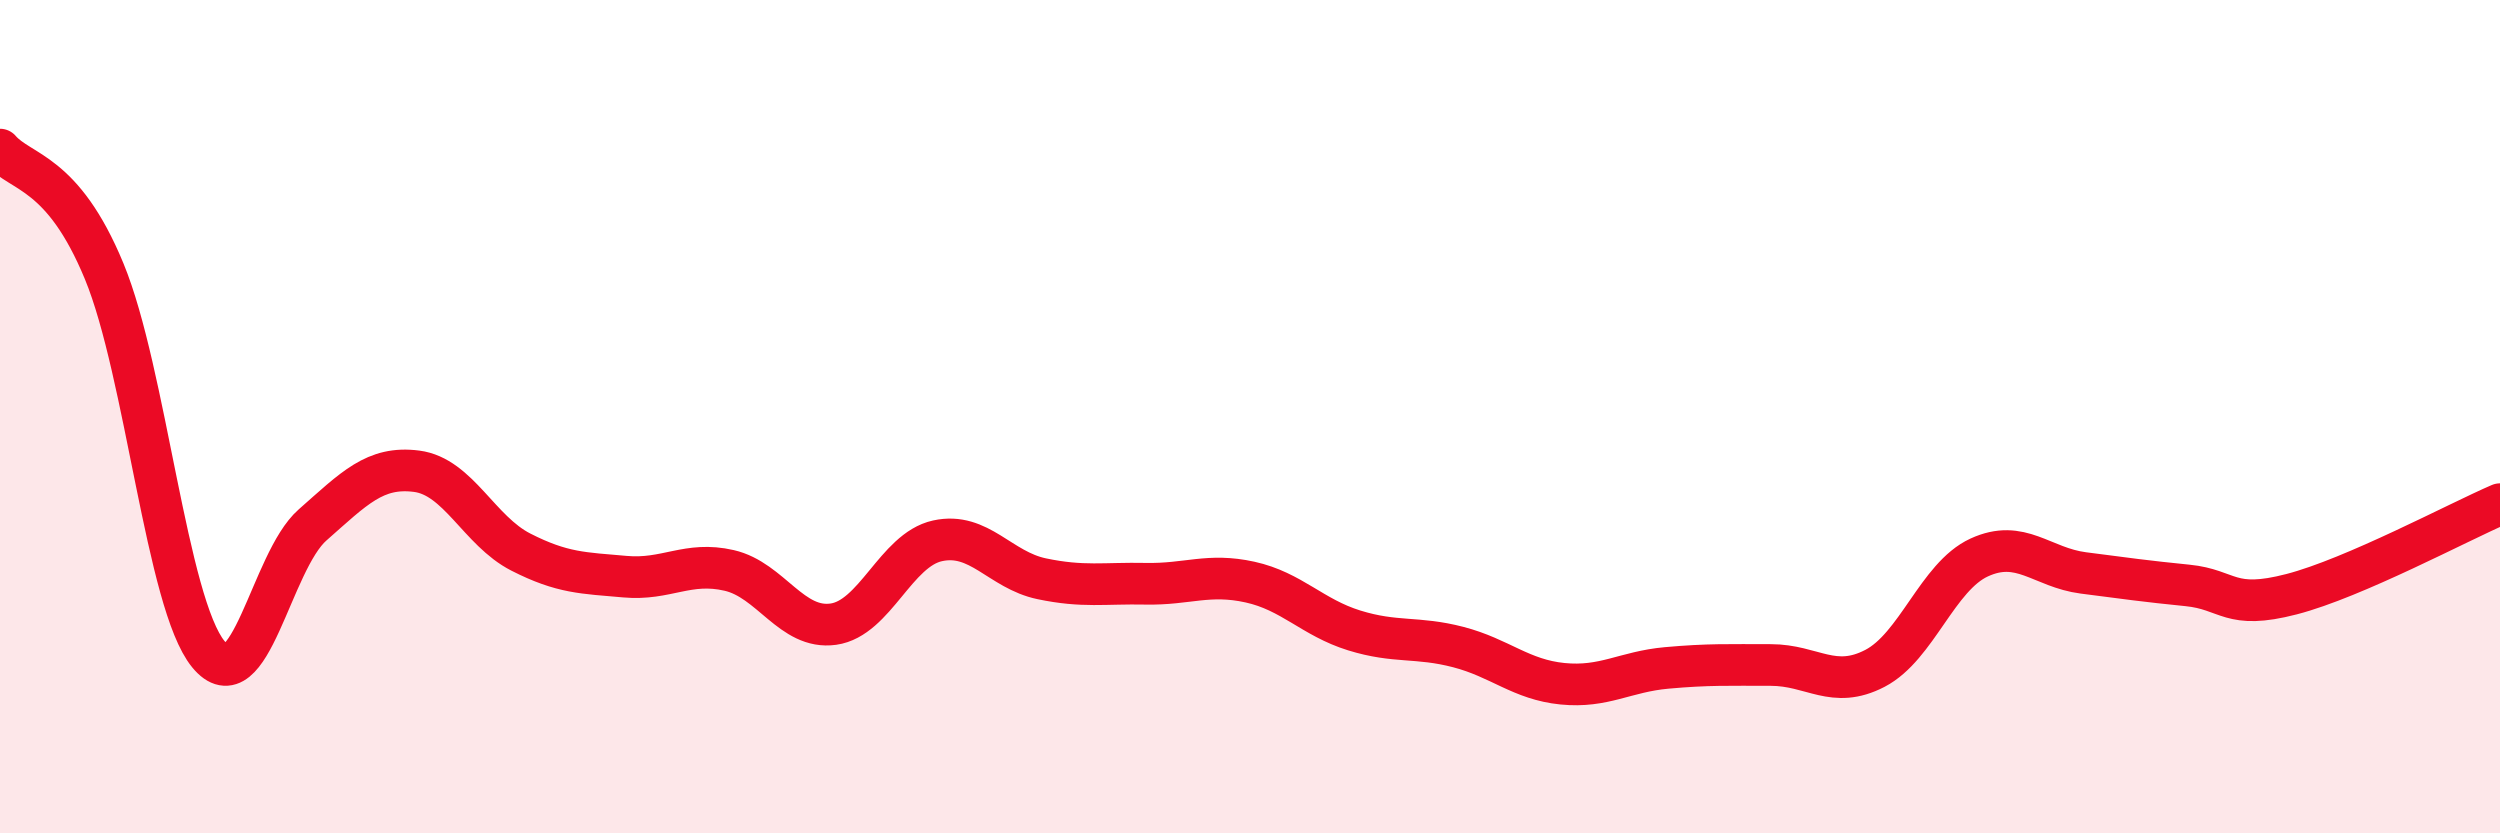
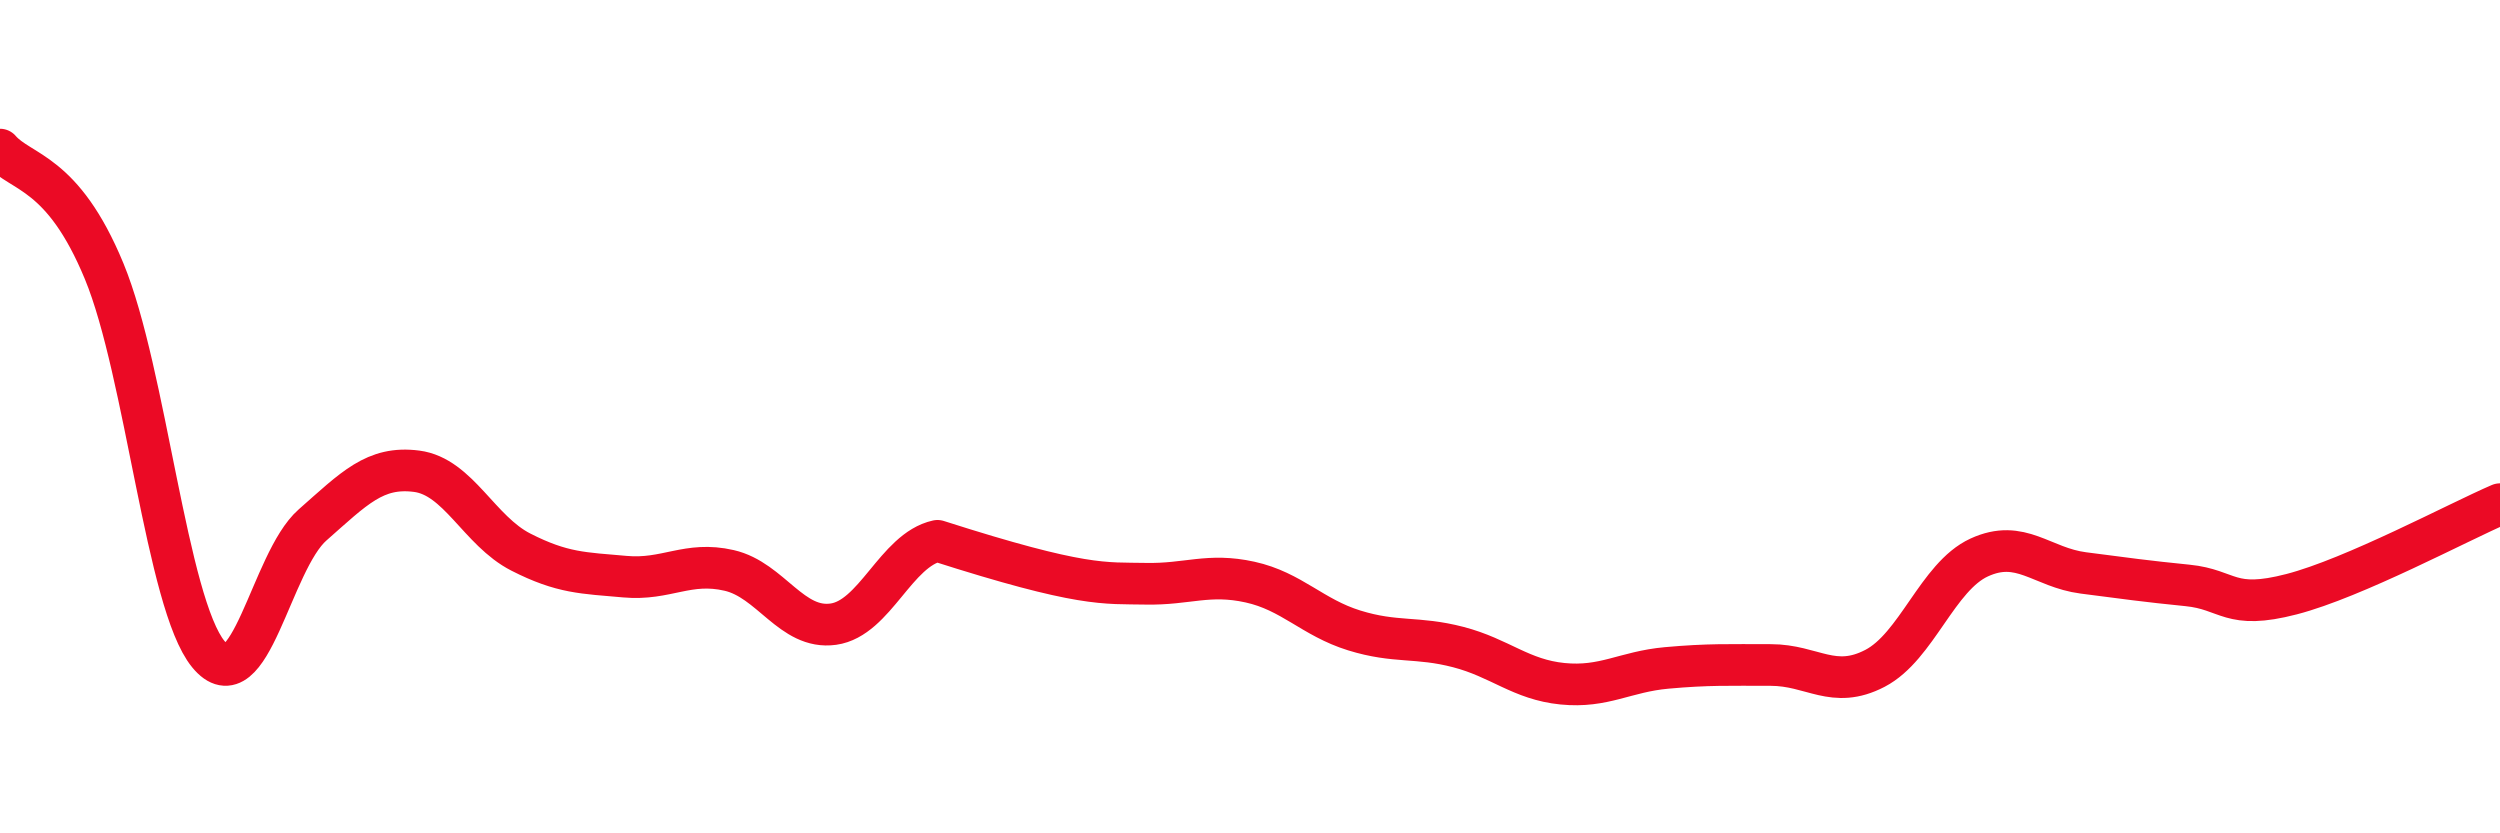
<svg xmlns="http://www.w3.org/2000/svg" width="60" height="20" viewBox="0 0 60 20">
-   <path d="M 0,3.59 C 0.5,4.17 1.5,4.09 2.5,6.51 C 3.5,8.93 4,14.48 5,15.7 C 6,16.92 6.5,13.48 7.5,12.6 C 8.5,11.72 9,11.18 10,11.31 C 11,11.44 11.5,12.74 12.5,13.25 C 13.5,13.76 14,13.75 15,13.84 C 16,13.93 16.5,13.46 17.5,13.69 C 18.5,13.92 19,15.12 20,14.98 C 21,14.84 21.5,13.2 22.5,12.98 C 23.5,12.76 24,13.68 25,13.89 C 26,14.1 26.5,13.99 27.5,14.01 C 28.5,14.03 29,13.75 30,13.97 C 31,14.19 31.5,14.82 32.5,15.13 C 33.5,15.44 34,15.27 35,15.53 C 36,15.79 36.5,16.31 37.5,16.41 C 38.5,16.51 39,16.12 40,16.03 C 41,15.94 41.5,15.96 42.5,15.96 C 43.5,15.96 44,16.56 45,16.04 C 46,15.52 46.5,13.84 47.5,13.38 C 48.5,12.92 49,13.62 50,13.75 C 51,13.88 51.5,13.95 52.5,14.05 C 53.5,14.15 53.5,14.65 55,14.26 C 56.5,13.87 59,12.53 60,12.1L60 20L0 20Z" fill="#EB0A25" opacity="0.1" stroke-linecap="round" stroke-linejoin="round" />
-   <path d="M 0,3.59 C 0.5,4.17 1.5,4.09 2.5,6.51 C 3.5,8.93 4,14.48 5,15.7 C 6,16.92 6.5,13.48 7.5,12.6 C 8.5,11.72 9,11.18 10,11.31 C 11,11.44 11.5,12.74 12.5,13.25 C 13.5,13.76 14,13.75 15,13.84 C 16,13.93 16.5,13.46 17.5,13.69 C 18.5,13.92 19,15.12 20,14.98 C 21,14.84 21.5,13.2 22.5,12.98 C 23.5,12.76 24,13.68 25,13.89 C 26,14.1 26.5,13.99 27.5,14.01 C 28.5,14.03 29,13.75 30,13.97 C 31,14.19 31.5,14.82 32.5,15.13 C 33.5,15.44 34,15.27 35,15.53 C 36,15.79 36.5,16.31 37.5,16.41 C 38.5,16.51 39,16.12 40,16.03 C 41,15.94 41.5,15.96 42.5,15.96 C 43.5,15.96 44,16.56 45,16.04 C 46,15.52 46.5,13.84 47.5,13.38 C 48.5,12.92 49,13.62 50,13.75 C 51,13.88 51.5,13.95 52.5,14.05 C 53.5,14.15 53.5,14.65 55,14.26 C 56.5,13.87 59,12.53 60,12.1" stroke="#EB0A25" stroke-width="1" fill="none" stroke-linecap="round" stroke-linejoin="round" />
+   <path d="M 0,3.59 C 0.5,4.17 1.5,4.09 2.5,6.51 C 3.5,8.93 4,14.48 5,15.7 C 6,16.92 6.5,13.48 7.5,12.6 C 8.5,11.72 9,11.18 10,11.31 C 11,11.44 11.5,12.74 12.5,13.25 C 13.5,13.76 14,13.75 15,13.84 C 16,13.93 16.5,13.46 17.5,13.69 C 18.5,13.92 19,15.12 20,14.98 C 21,14.84 21.5,13.2 22.5,12.98 C 26,14.1 26.5,13.99 27.5,14.01 C 28.5,14.03 29,13.75 30,13.97 C 31,14.19 31.5,14.82 32.5,15.13 C 33.5,15.44 34,15.27 35,15.53 C 36,15.79 36.5,16.31 37.5,16.41 C 38.5,16.51 39,16.12 40,16.03 C 41,15.94 41.5,15.96 42.5,15.96 C 43.5,15.96 44,16.56 45,16.04 C 46,15.52 46.5,13.84 47.5,13.38 C 48.5,12.92 49,13.62 50,13.75 C 51,13.88 51.5,13.95 52.5,14.05 C 53.5,14.15 53.5,14.65 55,14.26 C 56.5,13.87 59,12.53 60,12.1" stroke="#EB0A25" stroke-width="1" fill="none" stroke-linecap="round" stroke-linejoin="round" />
</svg>